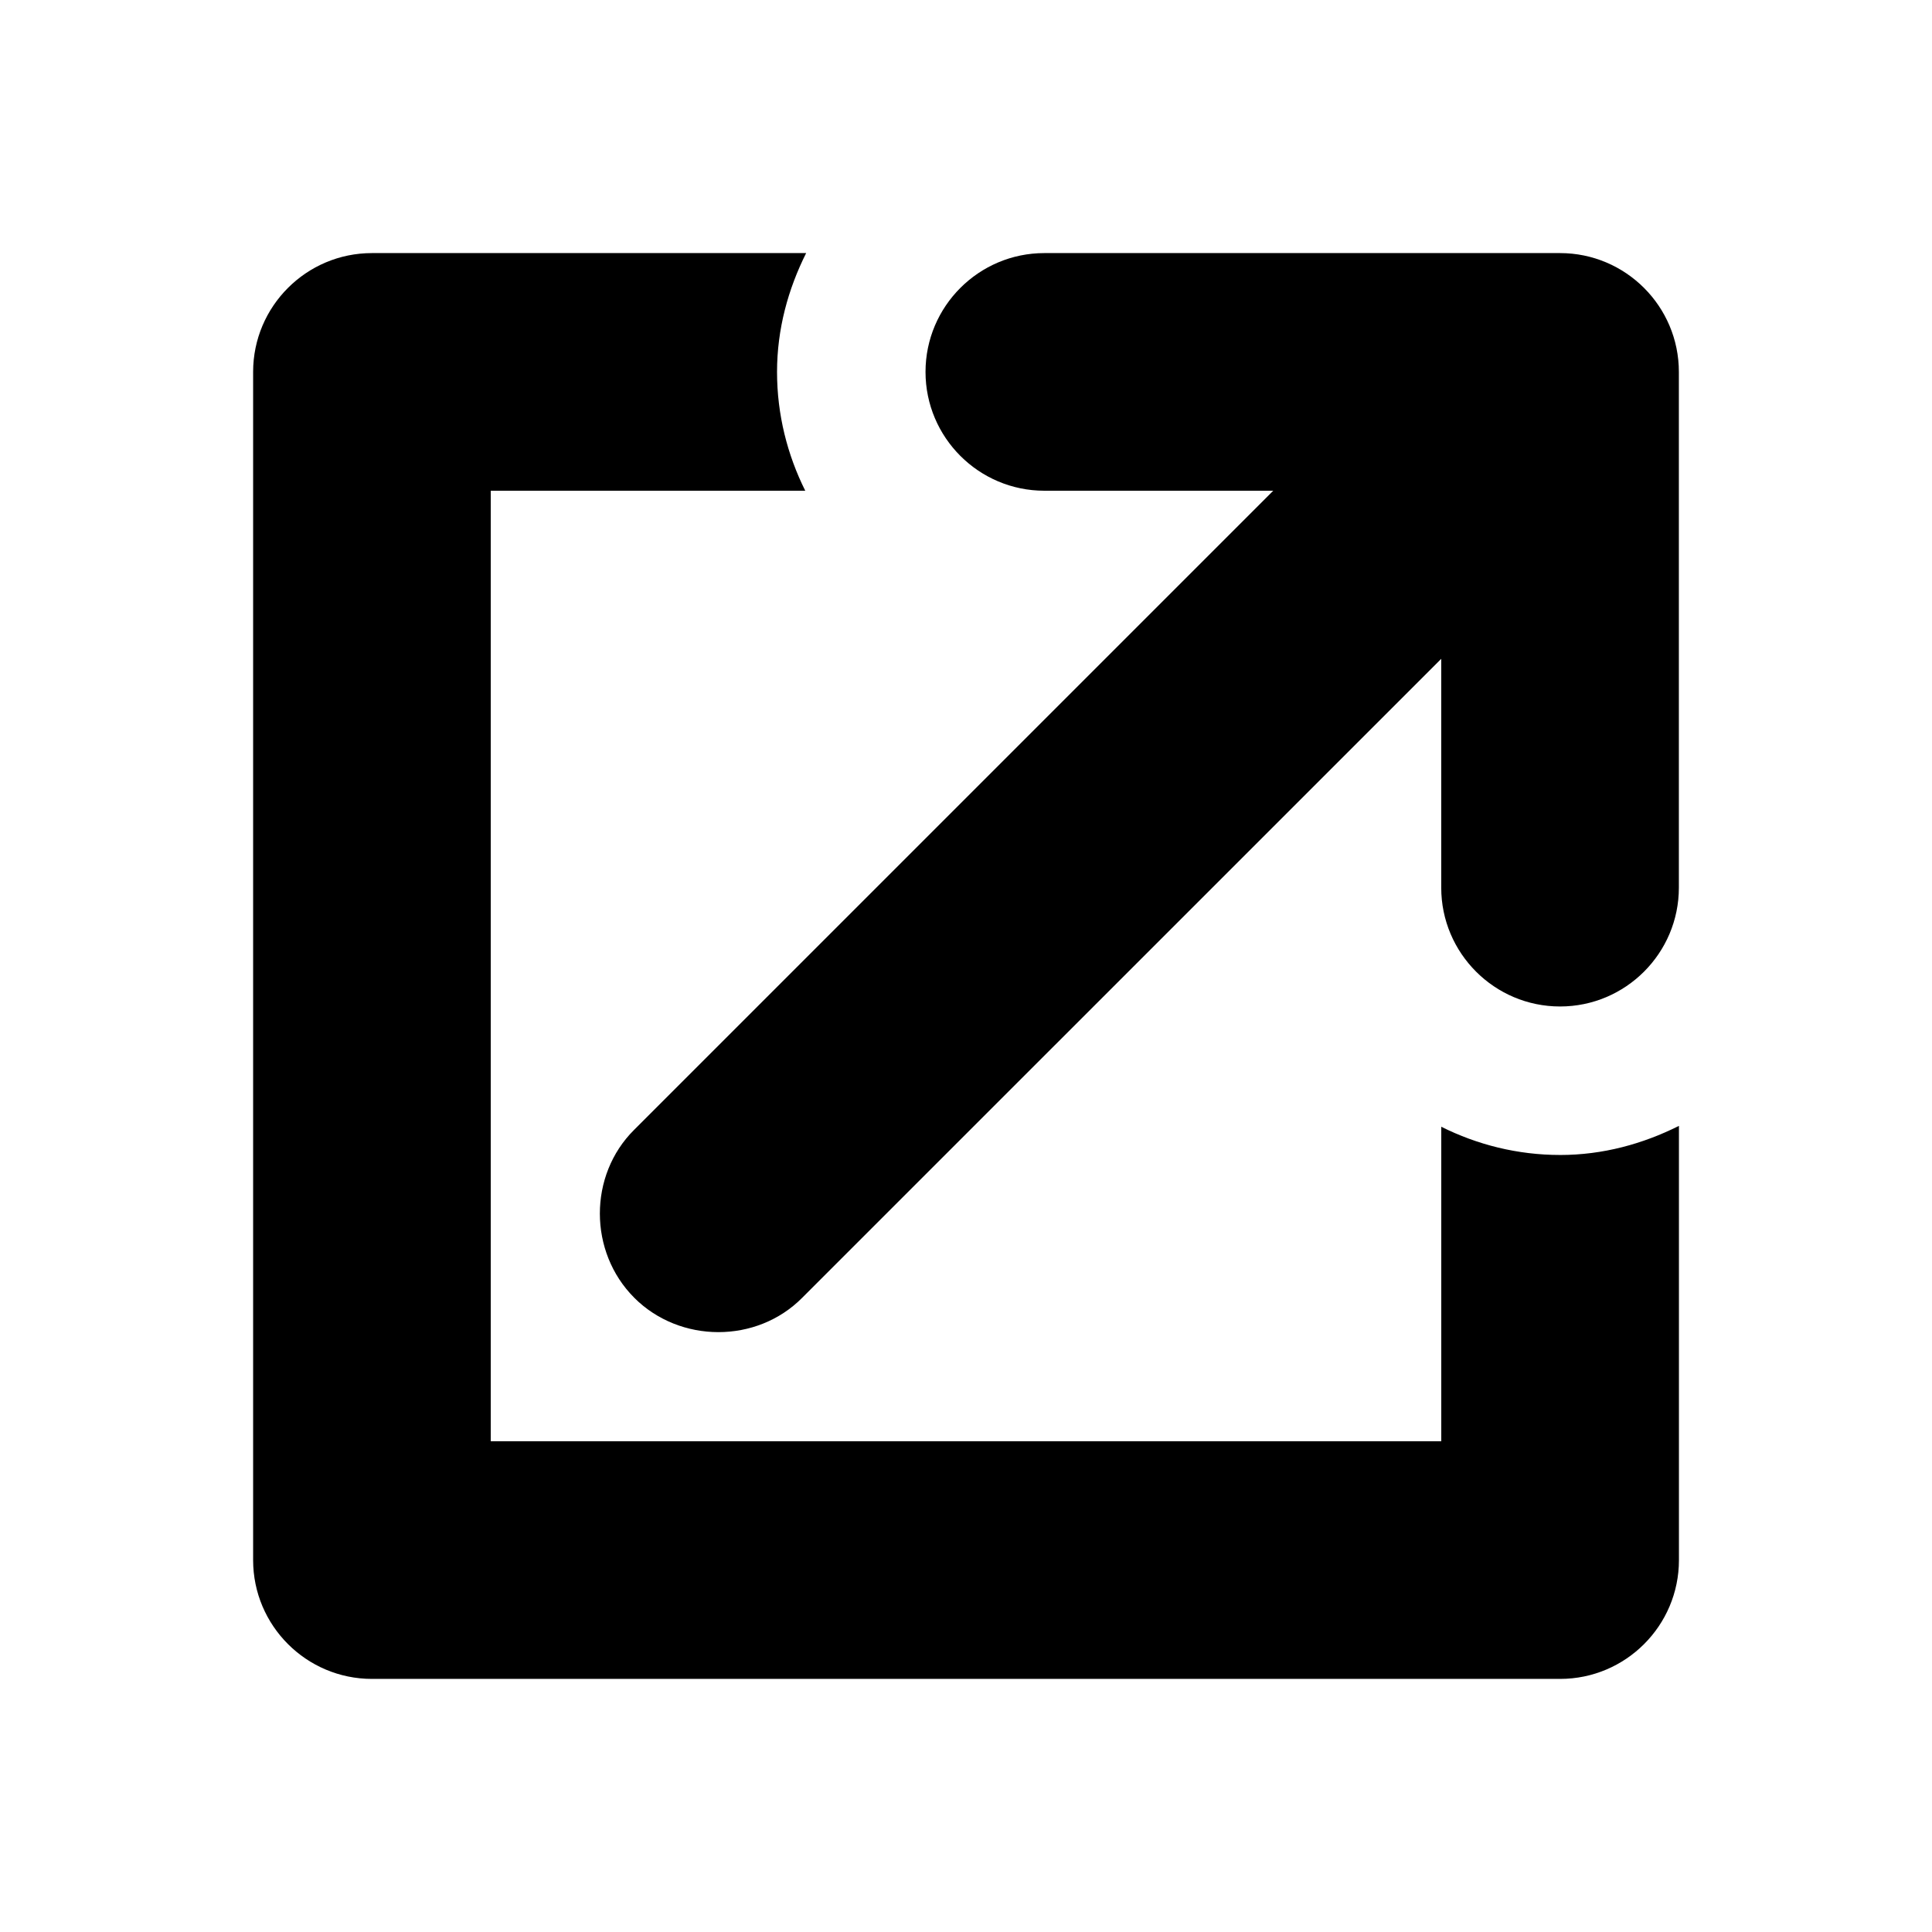
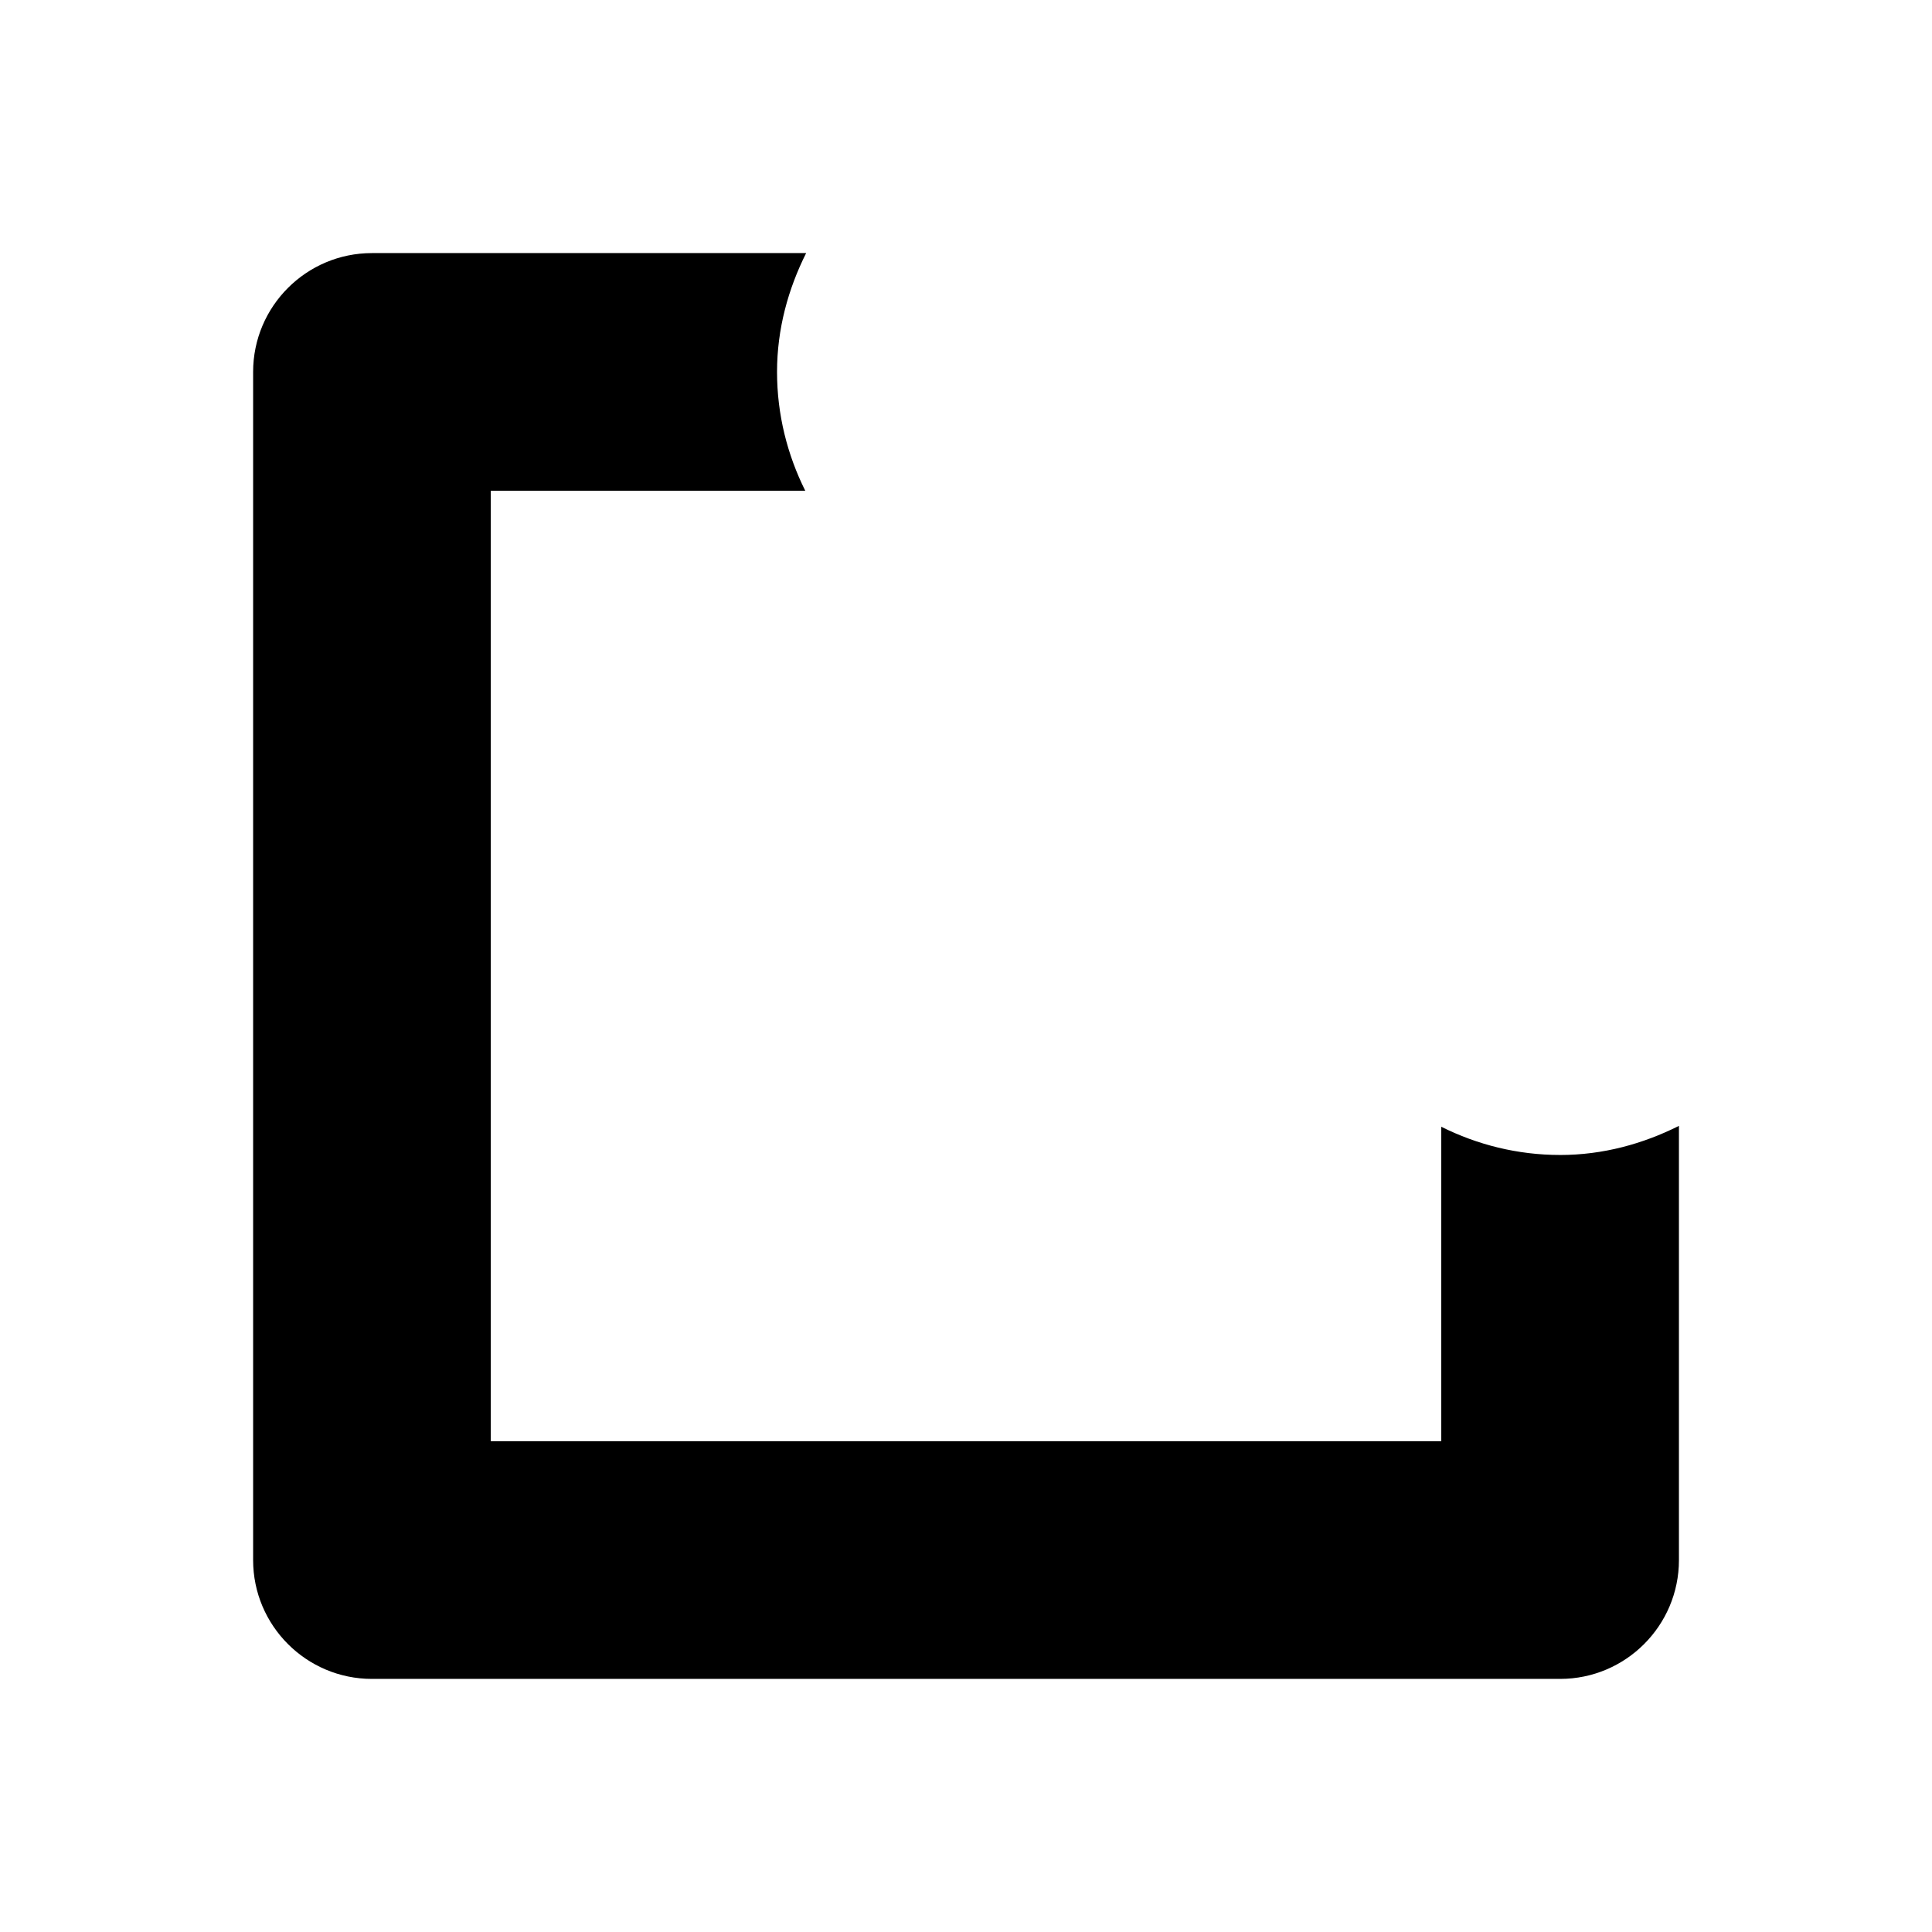
<svg xmlns="http://www.w3.org/2000/svg" fill="#000000" width="800px" height="800px" version="1.1" viewBox="144 144 512 512">
  <g>
    <path d="m557.44 450.08c-11.32 0-21.996-2.738-31.488-7.477v83.344h-251.9v-251.9h83.348c-4.738-9.492-7.477-20.168-7.477-31.488 0-11.367 2.945-21.965 7.715-31.488h-115.07c-17.367 0-31.488 14.121-31.488 31.488v314.88c0 17.367 14.121 31.488 31.488 31.488h314.88c17.367 0 31.488-14.121 31.488-31.488v-115.07c-9.527 4.769-20.125 7.715-31.492 7.715z" />
-     <path d="m312.08 487.91c-12.121-12.121-12.172-32.465 0-44.523l169.34-169.34h-60.66c-17.367 0-31.488-14.121-31.488-31.488 0-17.367 14.121-31.488 31.488-31.488h136.67c17.367 0 31.488 14.121 31.488 31.488v136.68c0 17.367-14.121 31.488-31.488 31.488s-31.488-14.121-31.488-31.488v-60.645l-169.34 169.32c-12.062 12.184-32.418 12.121-44.527 0z" />
  </g>
</svg>